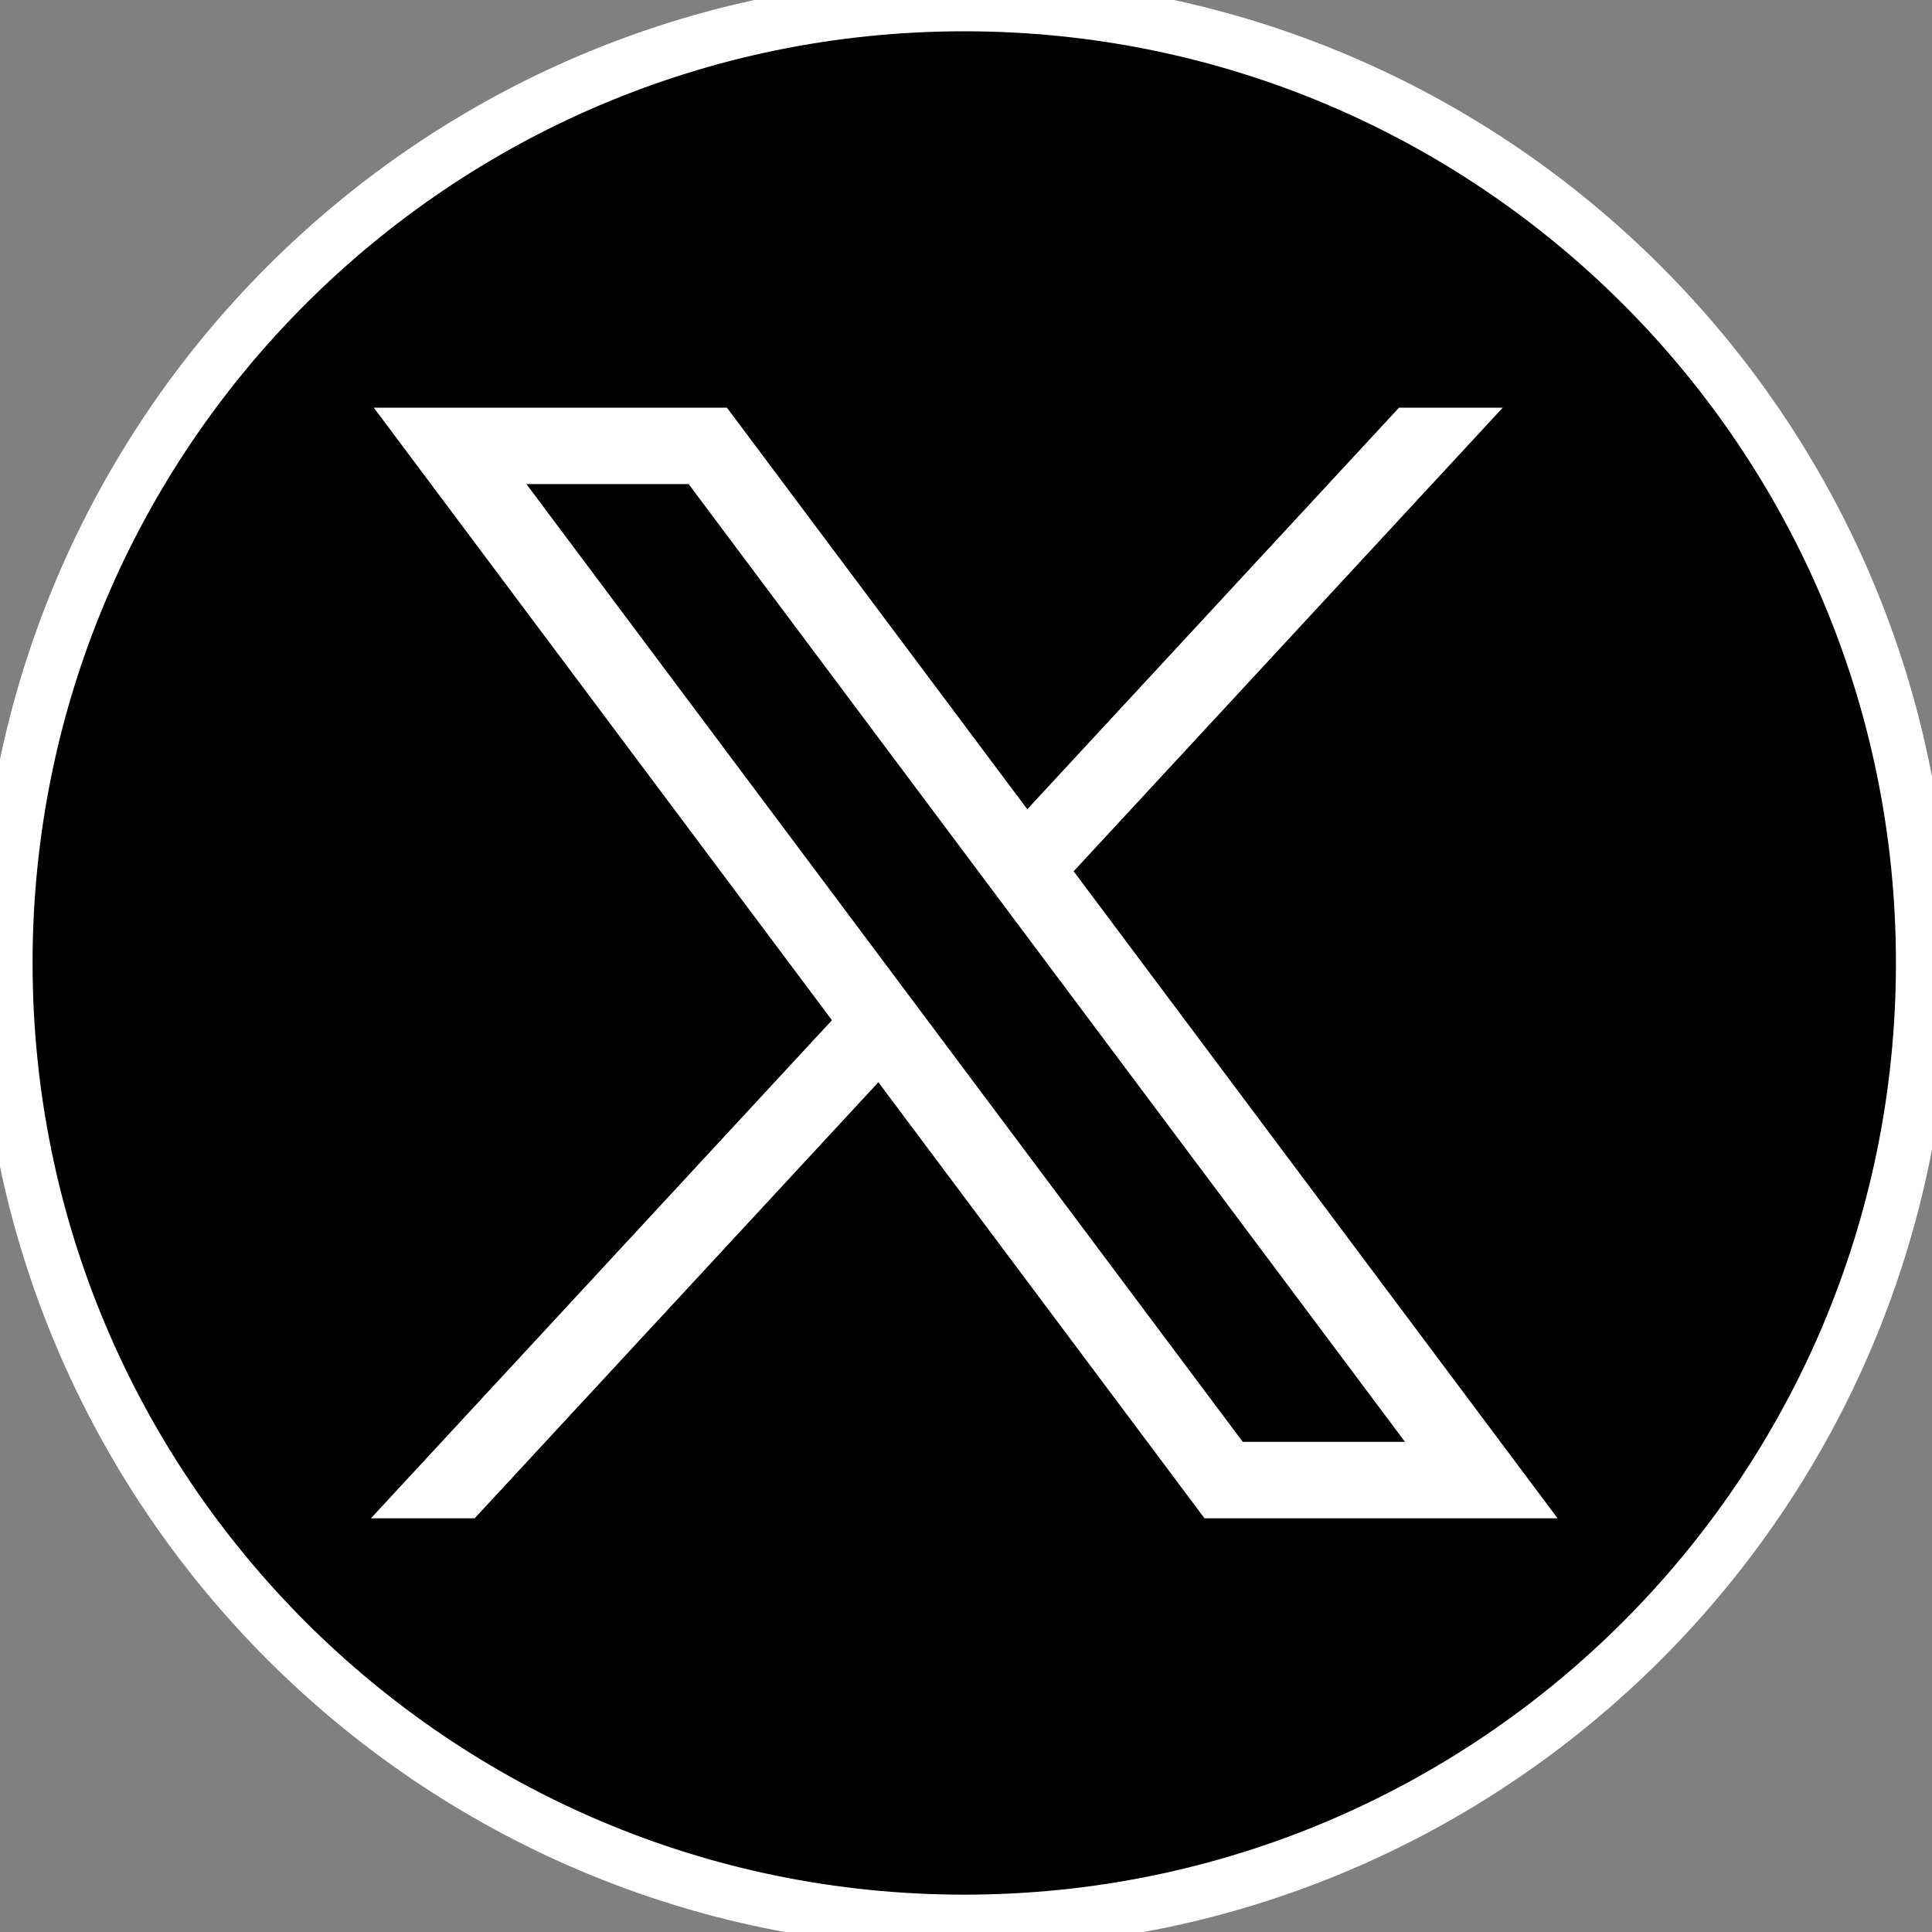
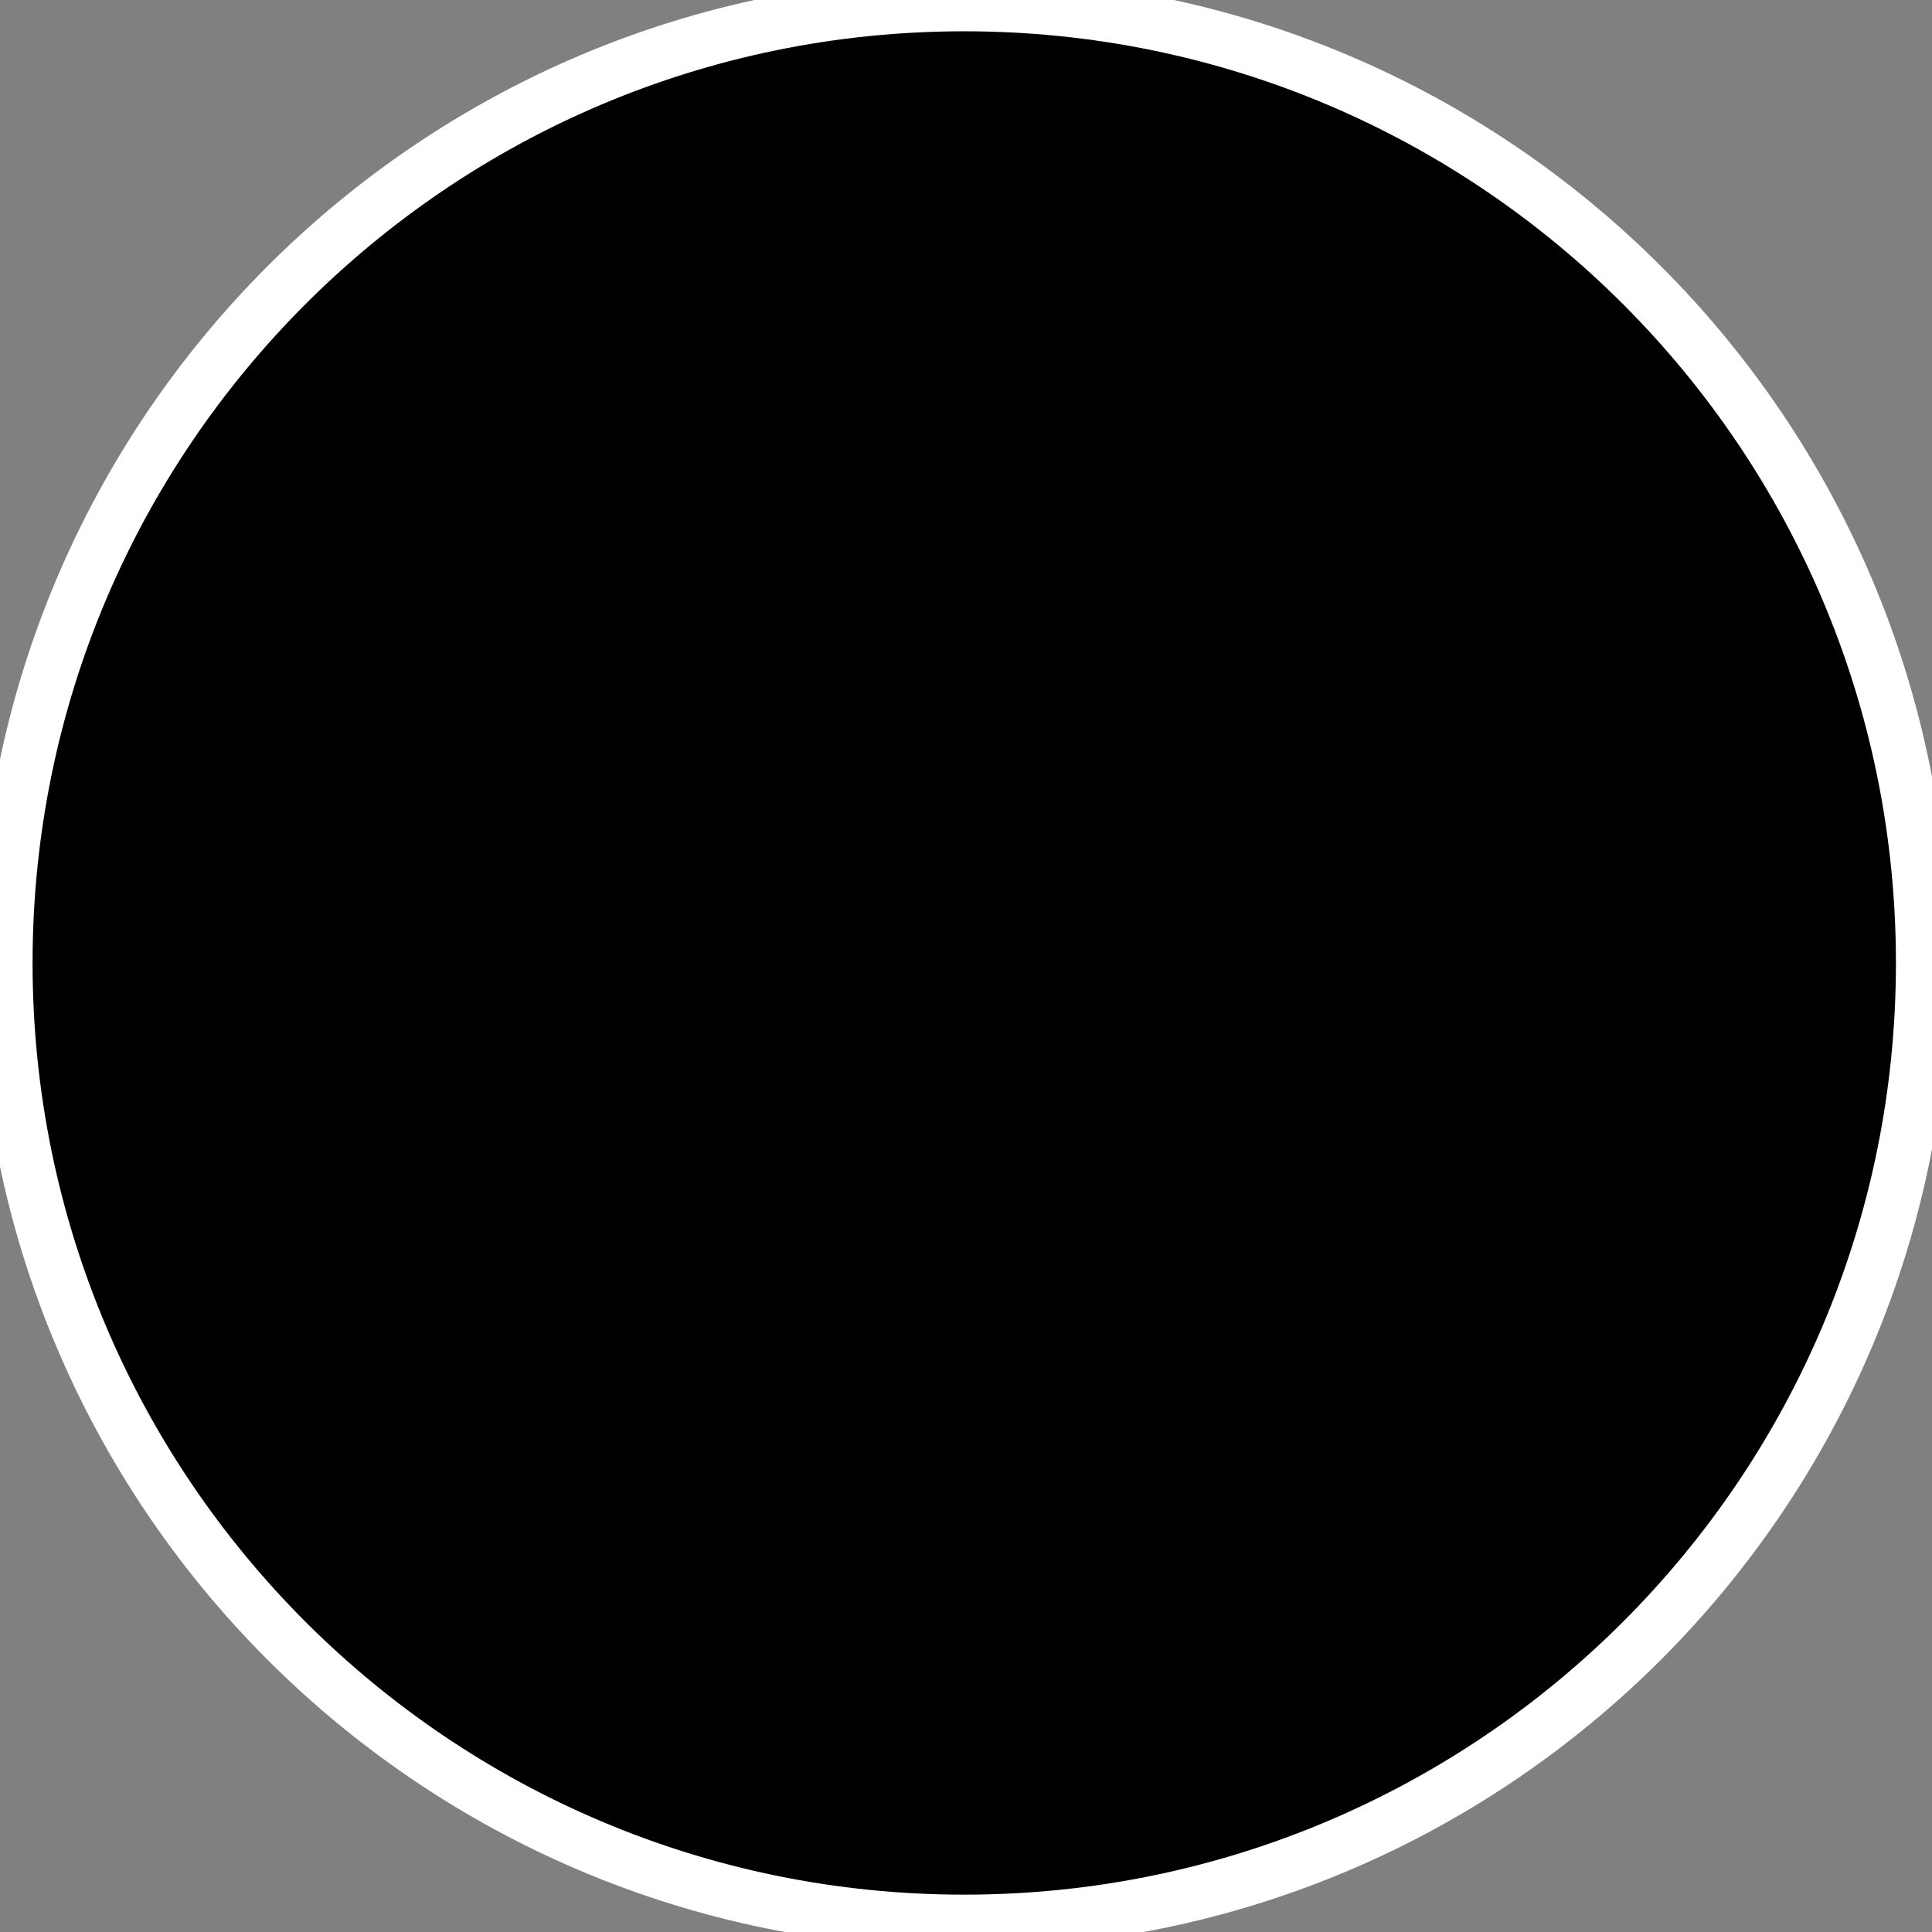
<svg xmlns="http://www.w3.org/2000/svg" width="36" height="36" viewBox="0 0 36 36" fill="none">
  <rect x="0" y="0" width="36" height="36" fill="#808080" stroke="none" />
  <g clip-path="url(#clip0_2654_4791)">
    <path d="M17.967 35.804C27.831 35.804 35.828 27.808 35.828 17.944C35.828 8.079 27.831 0.083 17.967 0.083C8.103 0.083 0.107 8.079 0.107 17.944C0.107 27.808 8.103 35.804 17.967 35.804Z" fill="black" stroke="white" stroke-miterlimit="10" />
-     <path d="M6.965 7.596L15.502 19.01L6.912 28.291H8.845L16.367 20.166L22.444 28.291H29.023L20.006 16.235L28.002 7.596H26.069L19.142 15.079L13.545 7.596H6.965ZM9.809 9.02H12.832L26.18 26.867H23.157L9.809 9.02Z" fill="white" />
  </g>
  <defs>
    <clipPath id="clip0_2654_4791">
      <rect width="36" height="36" fill="white" />
    </clipPath>
  </defs>
</svg>